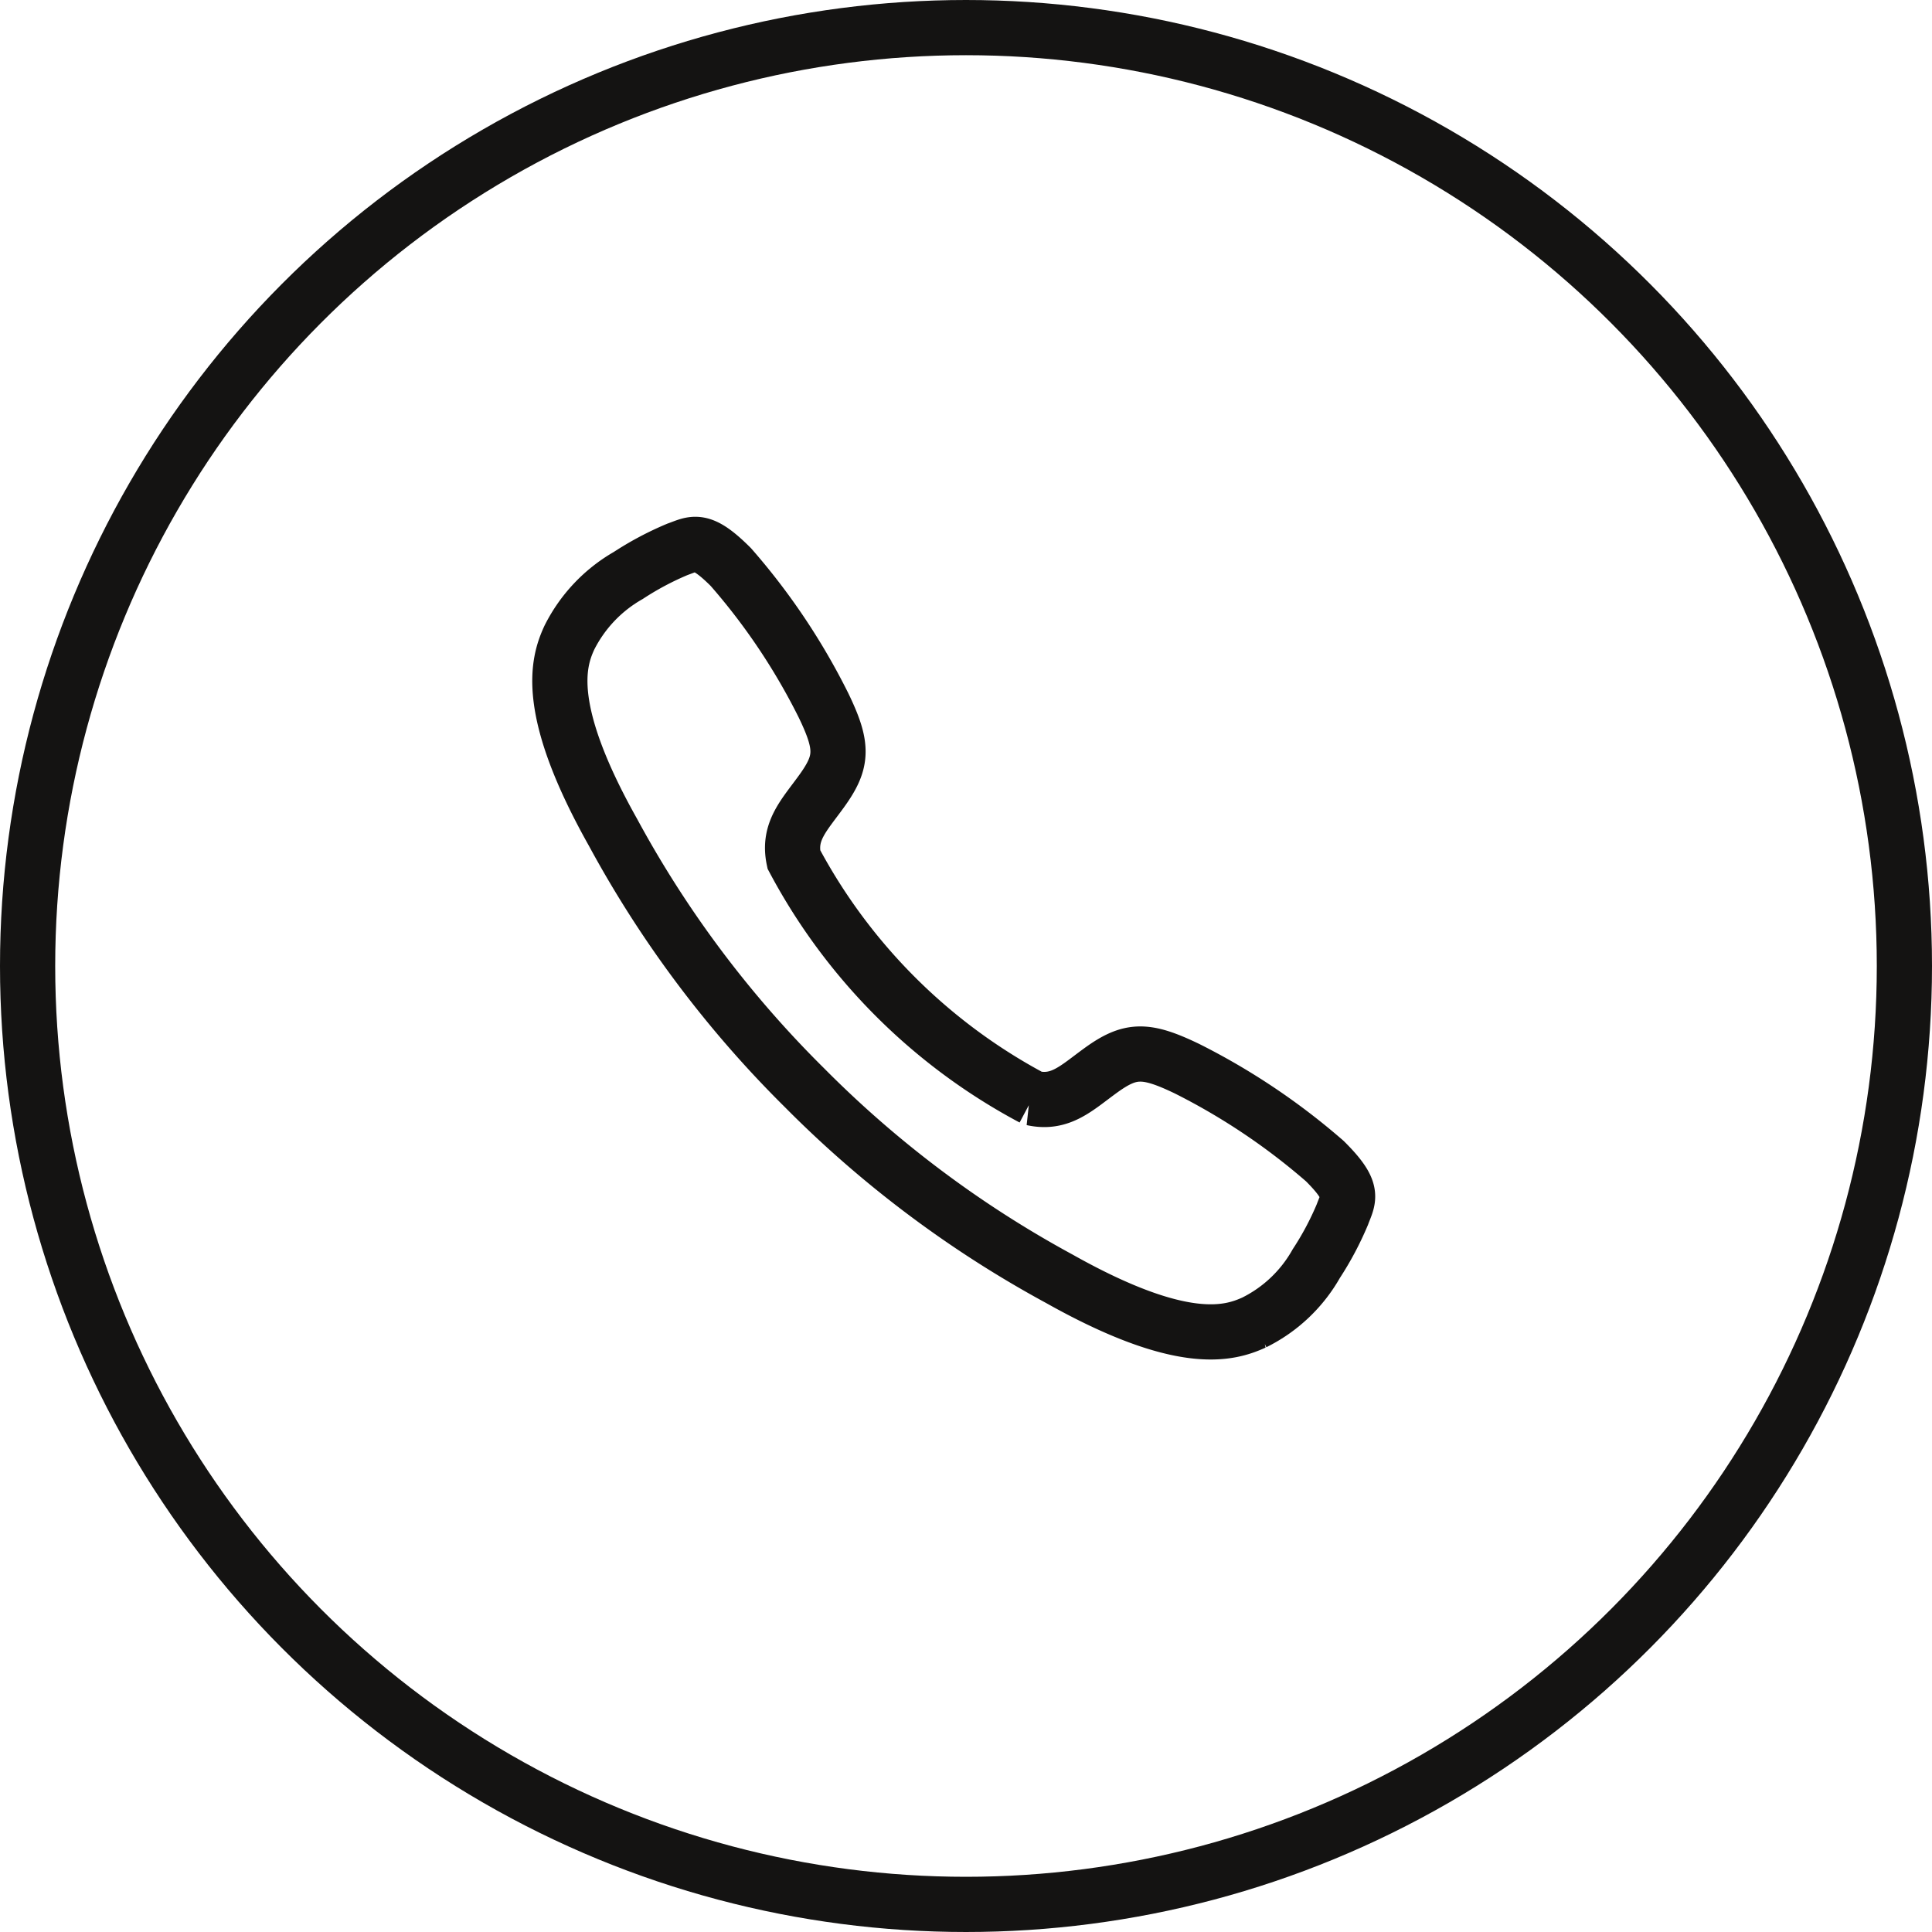
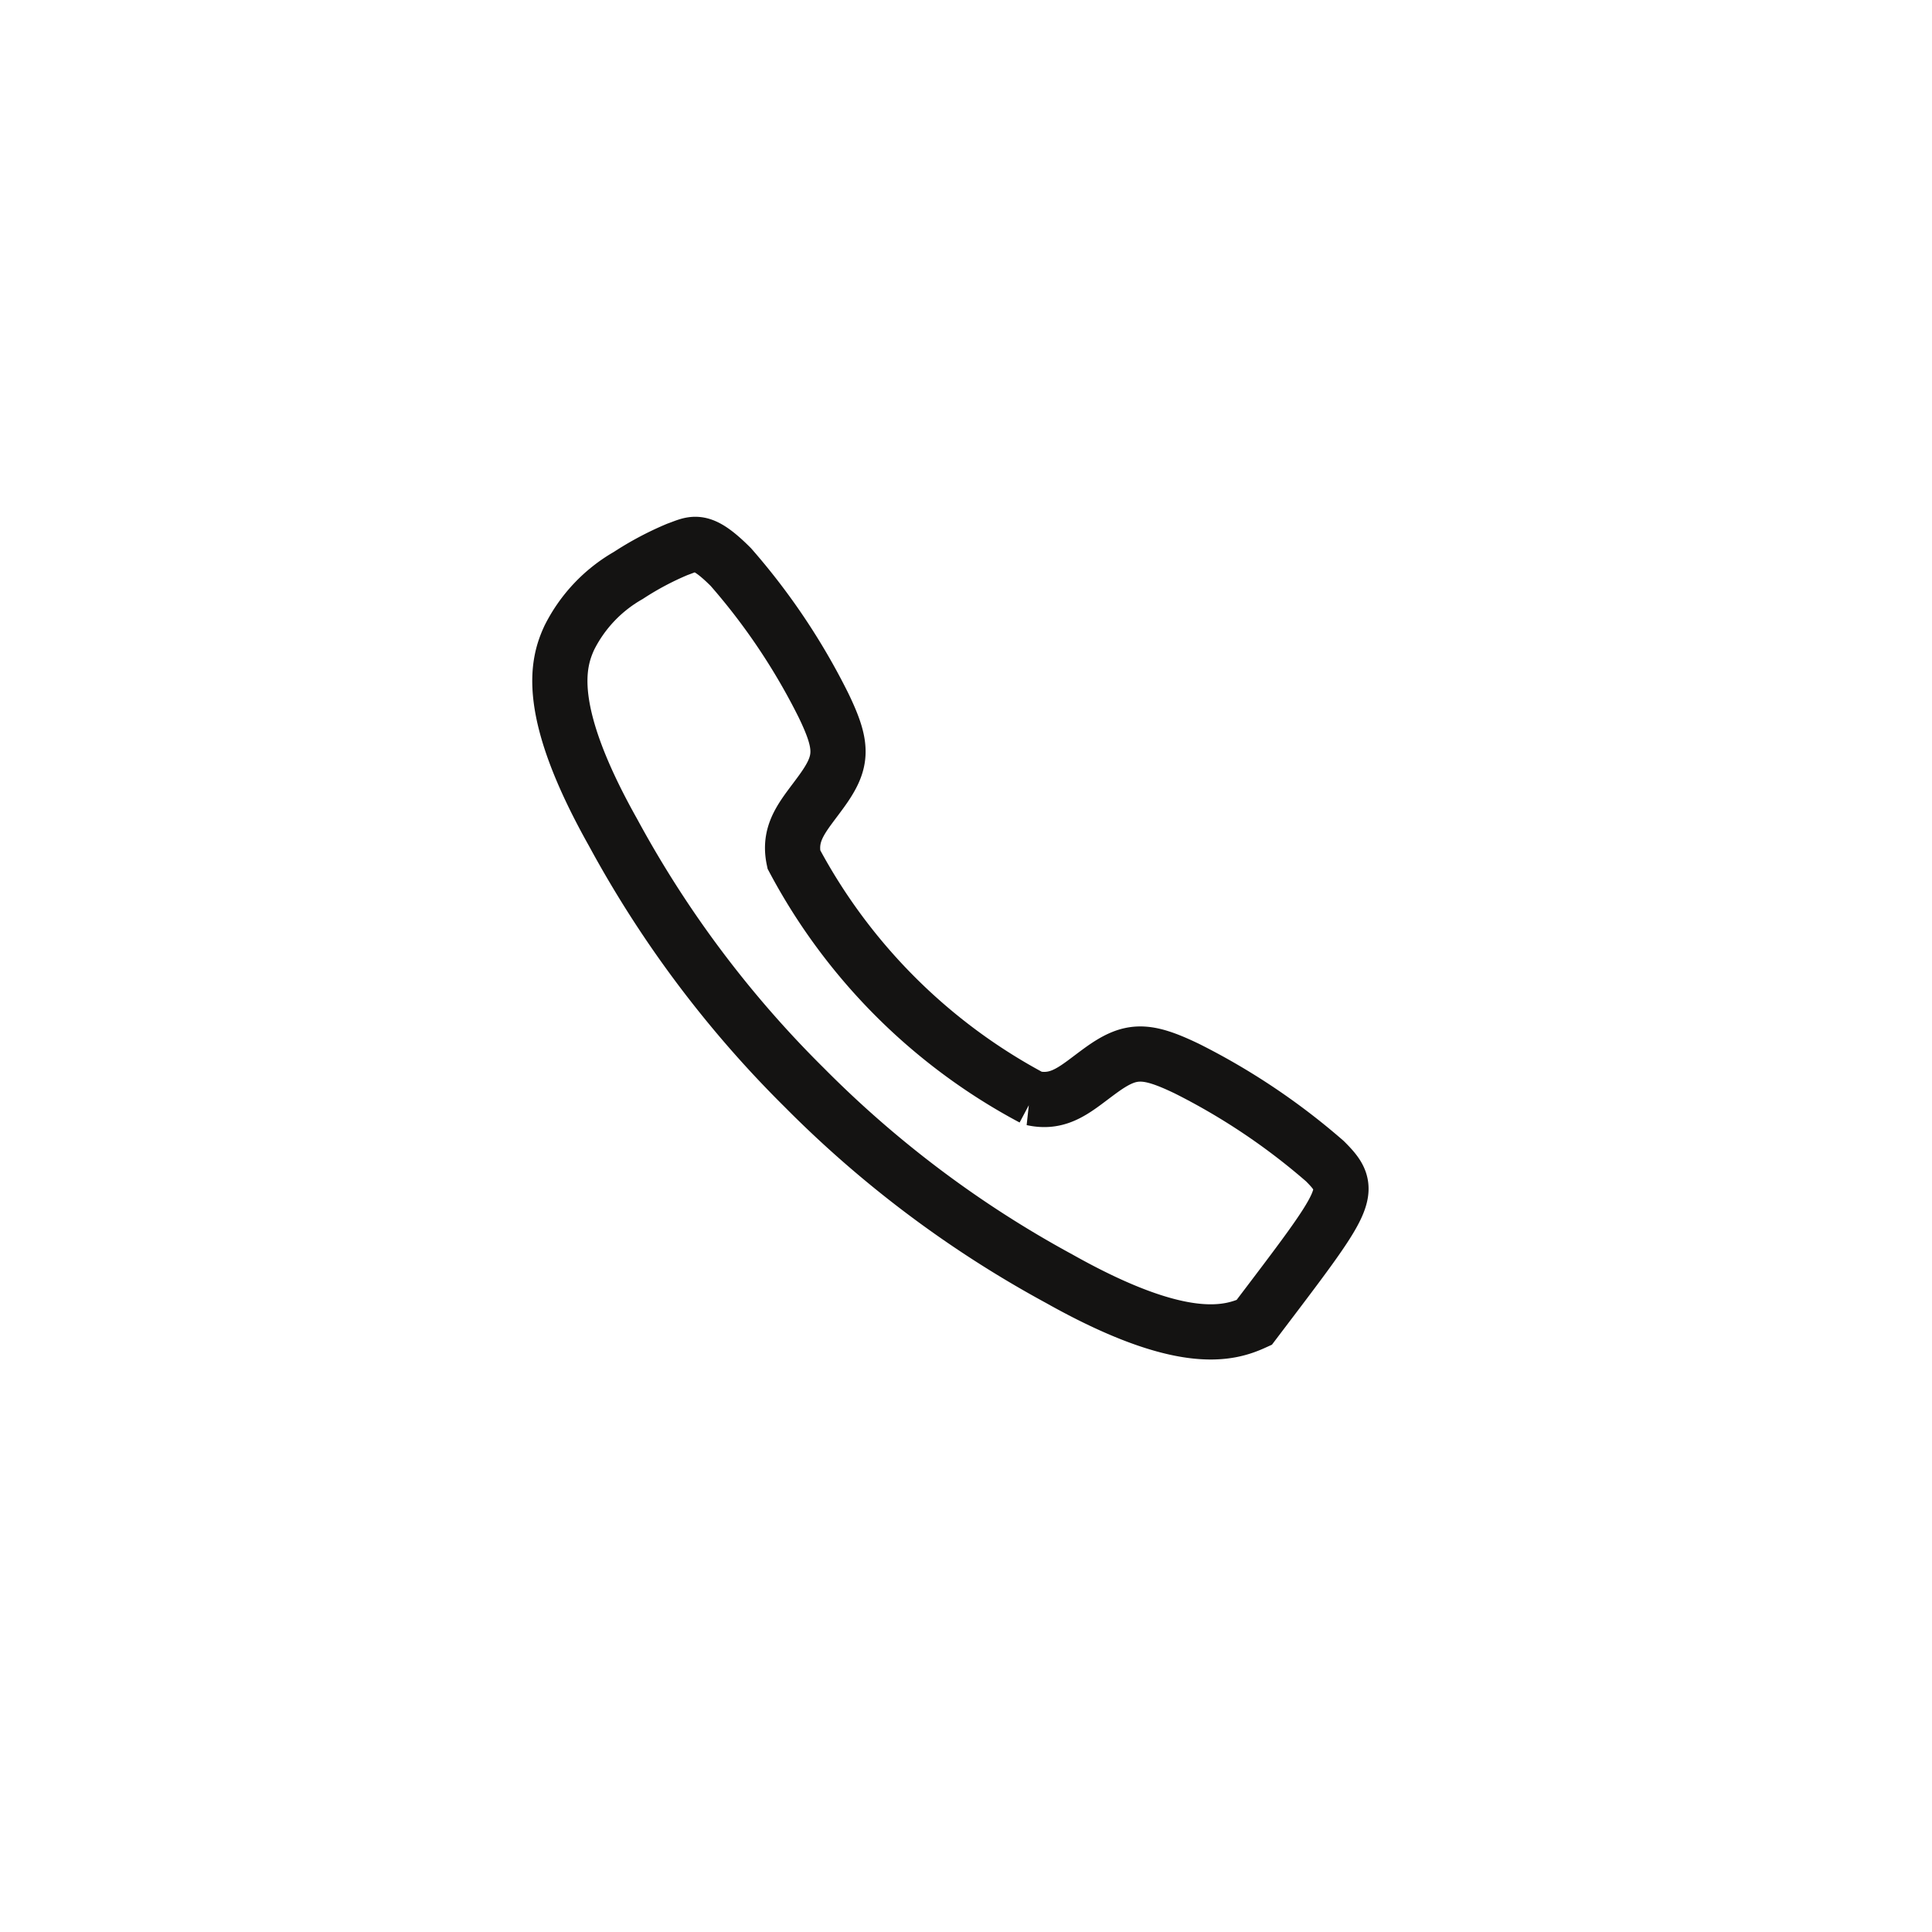
<svg xmlns="http://www.w3.org/2000/svg" width="35" height="35" viewBox="0 0 35 35">
  <g id="Grupo_467" data-name="Grupo 467" transform="translate(-1017 -20)">
    <g id="Elipse_118" data-name="Elipse 118" transform="translate(1017 20)" fill="none" stroke="#141312" stroke-width="1">
      <circle cx="17.5" cy="17.5" r="17.5" stroke="none" />
-       <circle cx="17.5" cy="17.5" r="17" fill="none" />
    </g>
    <g id="_ionicons_svg_ios-call_1_" data-name="_ionicons_svg_ios-call (1)" transform="translate(1027.138 29.857)">
-       <path id="_ionicons_svg_ios-call_1_2" data-name="_ionicons_svg_ios-call (1)" d="M77.72,75.213a11.991,11.991,0,0,0-2.5-1.676c-.751-.361-1.026-.353-1.557.03-.442.32-.728.617-1.238.505A10.46,10.46,0,0,1,68.1,69.746c-.108-.513.19-.8.505-1.238.383-.531.394-.806.03-1.557a11.754,11.754,0,0,0-1.676-2.5c-.546-.546-.669-.427-.97-.32a5.519,5.519,0,0,0-.888.472,2.68,2.68,0,0,0-1.067,1.126c-.212.457-.457,1.308.792,3.531a19.7,19.7,0,0,0,3.464,4.62l0,0,0,0a19.776,19.776,0,0,0,4.619,3.464c2.222,1.249,3.073,1,3.53.792a2.634,2.634,0,0,0,1.126-1.067,5.519,5.519,0,0,0,.472-.888C78.148,75.882,78.27,75.76,77.72,75.213Z" transform="translate(-63.857 -64.035)" fill="none" stroke="#141312" stroke-width="1" />
+       <path id="_ionicons_svg_ios-call_1_2" data-name="_ionicons_svg_ios-call (1)" d="M77.72,75.213a11.991,11.991,0,0,0-2.5-1.676c-.751-.361-1.026-.353-1.557.03-.442.32-.728.617-1.238.505A10.46,10.46,0,0,1,68.1,69.746c-.108-.513.19-.8.505-1.238.383-.531.394-.806.03-1.557a11.754,11.754,0,0,0-1.676-2.5c-.546-.546-.669-.427-.97-.32a5.519,5.519,0,0,0-.888.472,2.68,2.68,0,0,0-1.067,1.126c-.212.457-.457,1.308.792,3.531a19.7,19.7,0,0,0,3.464,4.62l0,0,0,0a19.776,19.776,0,0,0,4.619,3.464c2.222,1.249,3.073,1,3.53.792C78.148,75.882,78.27,75.76,77.72,75.213Z" transform="translate(-63.857 -64.035)" fill="none" stroke="#141312" stroke-width="1" />
    </g>
  </g>
</svg>